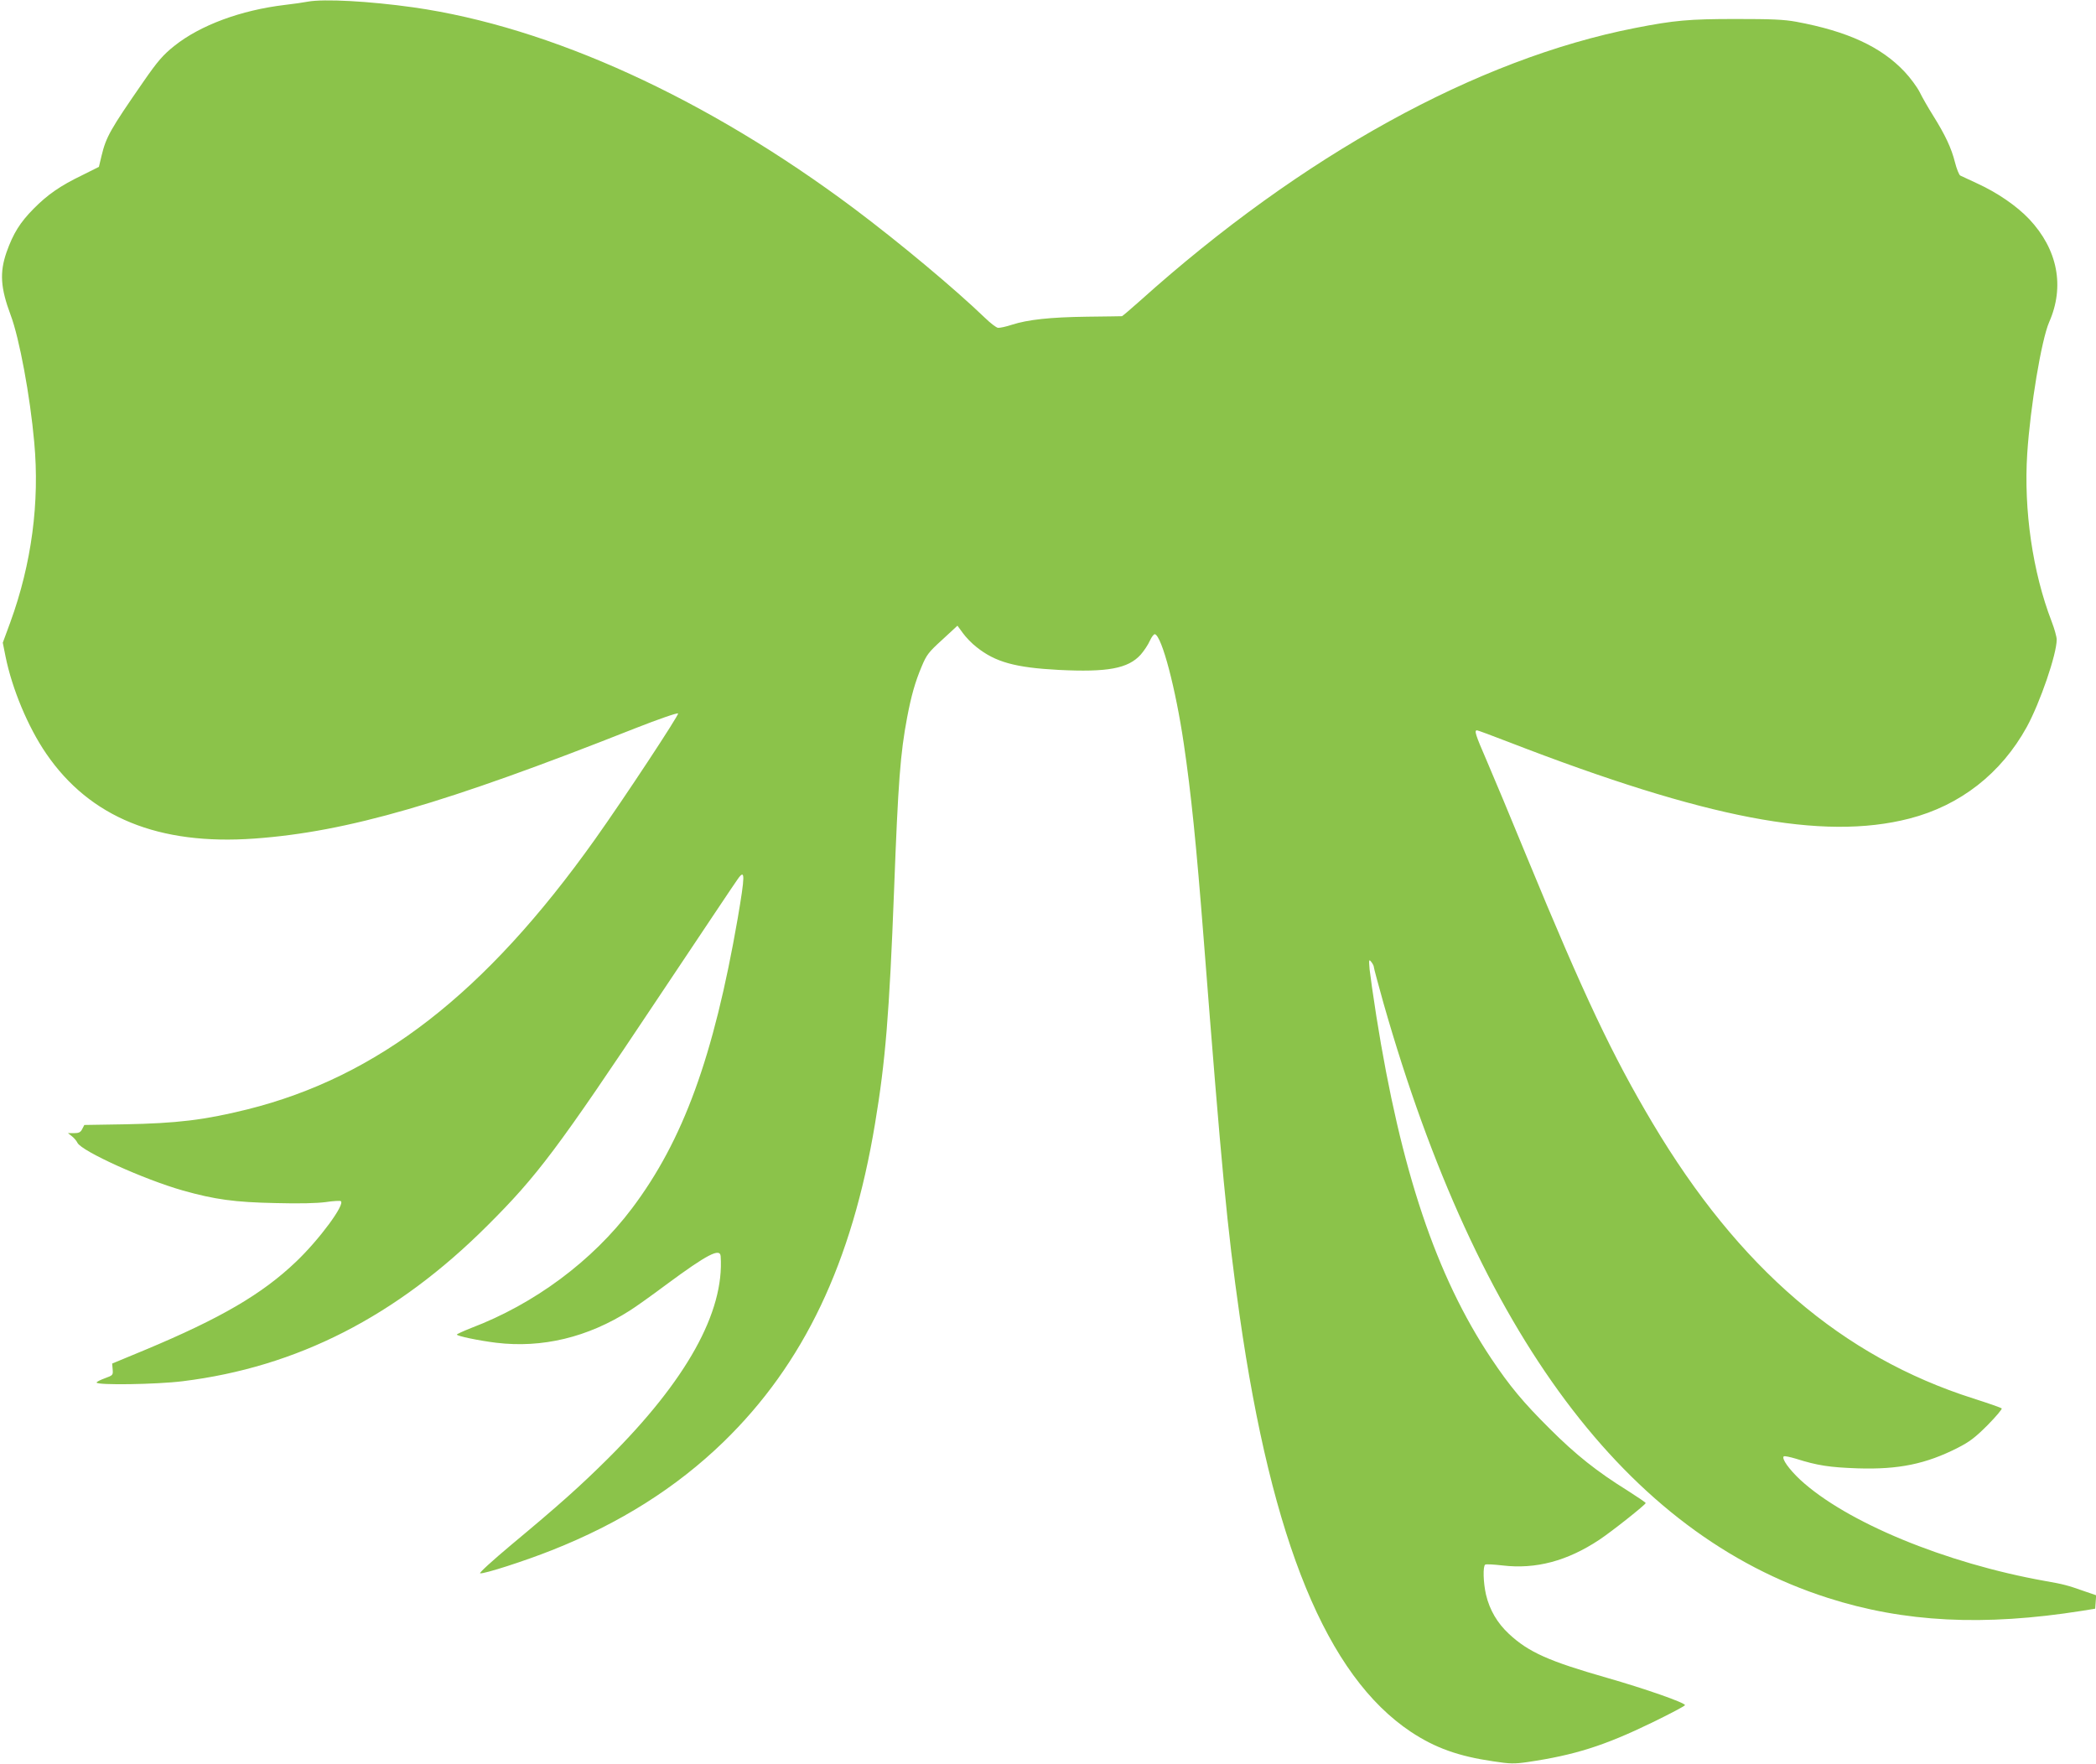
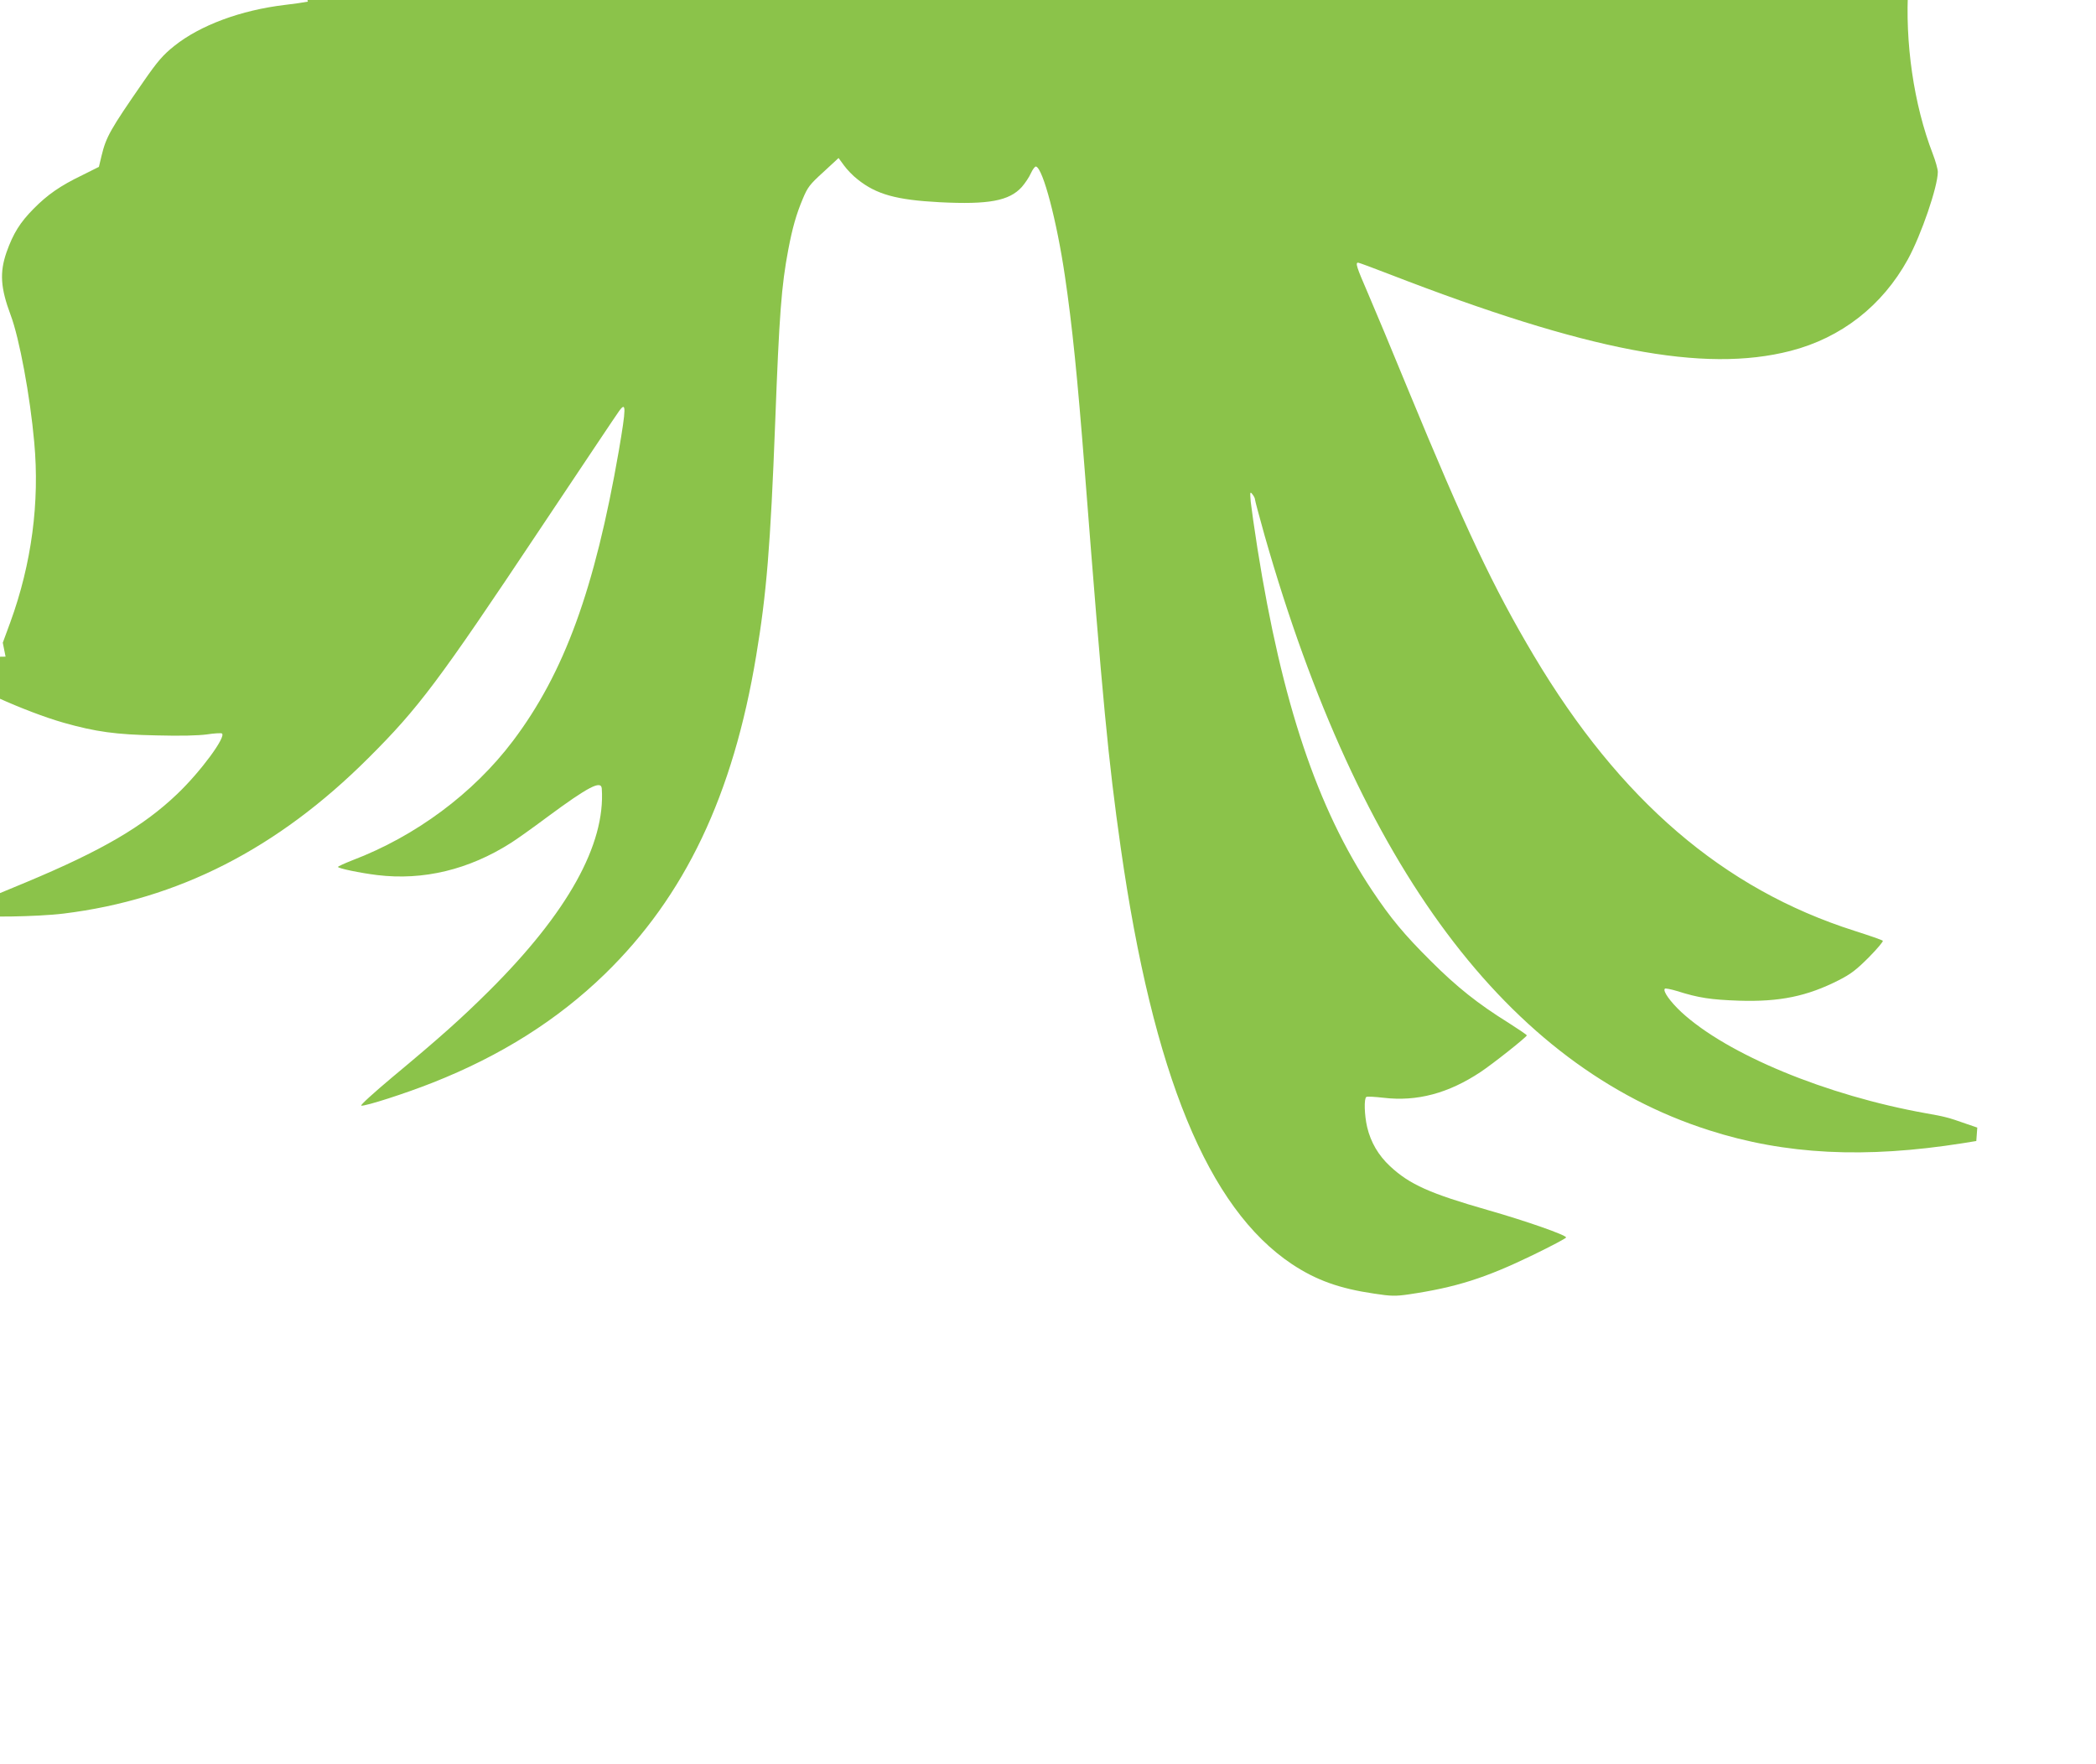
<svg xmlns="http://www.w3.org/2000/svg" version="1.0" width="1280pt" height="1077pt" viewBox="0 0 1280 1077" preserveAspectRatio="xMidYMid meet">
  <g transform="translate(0,1077) scale(0.1,-0.1)" fill="#8bc34a" stroke="none">
-     <path d="M1880 10760 c-25 -5 -88 -14 -140 -20 -269 -32 -517 -124 -675 -250 -69 -55 -103 -94 -190 -220 -203 -293 -227 -336 -255 -452 l-16 -67 -102 -51 c-135 -65 -212 -119 -297 -205 -83 -84 -124 -150 -165 -265 -43 -124 -37 -218 25 -384 53 -140 119 -495 144 -776 34 -367 -16 -743 -146 -1100 l-46 -125 17 -85 c40 -197 137 -430 248 -592 267 -390 687 -561 1272 -519 568 41 1164 214 2324 673 145 57 258 96 263 91 7 -7 -325 -512 -507 -768 -670 -942 -1326 -1451 -2124 -1650 -262 -65 -430 -85 -750 -91 l-245 -4 -13 -25 c-10 -20 -21 -25 -50 -25 l-37 0 23 -18 c13 -10 29 -28 35 -41 27 -52 407 -224 643 -291 195 -55 317 -72 566 -77 149 -4 254 -1 307 6 45 7 86 9 92 6 29 -18 -131 -235 -273 -370 -207 -198 -461 -346 -923 -539 l-200 -83 3 -36 c3 -35 1 -36 -48 -54 -27 -10 -50 -21 -50 -26 0 -17 364 -12 525 8 699 86 1306 396 1861 950 306 305 427 466 1044 1392 258 386 476 713 487 727 44 61 43 21 -2 -243 -147 -846 -333 -1356 -646 -1771 -242 -321 -595 -583 -982 -730 -48 -19 -87 -37 -87 -40 0 -9 134 -37 240 -50 281 -34 560 33 817 197 32 20 132 91 223 159 249 184 328 225 331 172 23 -341 -209 -758 -686 -1233 -171 -170 -302 -287 -594 -530 -112 -94 -197 -171 -189 -173 23 -5 272 75 438 141 415 164 760 382 1048 661 491 477 785 1094 926 1946 63 378 87 666 116 1425 25 662 38 833 80 1055 25 131 48 214 89 311 29 69 41 86 125 162 l93 86 33 -45 c18 -25 55 -64 84 -86 114 -91 235 -125 501 -139 298 -15 424 8 501 93 20 23 45 60 56 85 11 24 25 42 31 40 43 -13 127 -334 176 -667 45 -303 77 -622 121 -1185 111 -1426 144 -1772 220 -2307 198 -1387 533 -2202 1046 -2544 148 -98 290 -149 502 -180 104 -16 130 -16 208 -5 292 43 471 100 762 241 111 54 202 102 202 107 0 15 -246 101 -477 167 -353 101 -478 156 -598 268 -71 66 -118 146 -140 239 -17 73 -20 175 -5 184 6 4 53 1 106 -5 203 -24 395 27 591 157 77 51 282 214 283 224 0 4 -51 38 -112 77 -185 115 -315 218 -474 377 -164 163 -245 261 -358 430 -336 504 -551 1146 -701 2090 -19 120 -37 249 -41 285 -5 60 -4 64 10 46 9 -11 16 -25 16 -32 0 -7 27 -106 59 -221 577 -2023 1485 -3239 2713 -3631 467 -150 953 -174 1553 -79 l80 13 3 41 3 41 -73 25 c-101 36 -129 43 -238 62 -611 109 -1217 360 -1497 619 -67 63 -114 128 -100 142 3 4 37 -3 74 -14 132 -42 207 -53 378 -59 250 -8 417 27 610 125 73 37 107 63 184 140 51 52 89 97 85 101 -5 5 -83 32 -174 61 -800 255 -1431 797 -1957 1680 -247 415 -420 781 -768 1625 -97 237 -208 502 -246 590 -69 159 -77 185 -59 185 5 0 91 -32 192 -71 1209 -468 1918 -604 2448 -468 311 80 561 276 717 559 82 150 183 445 183 534 0 17 -14 67 -31 111 -116 301 -171 680 -149 1024 19 290 87 696 134 804 96 218 52 444 -122 629 -77 81 -195 162 -318 218 -49 23 -95 44 -103 48 -7 4 -22 40 -32 80 -22 88 -60 168 -133 285 -31 49 -68 114 -83 145 -16 31 -57 87 -92 124 -143 152 -348 247 -661 305 -76 14 -150 17 -370 17 -285 0 -375 -8 -615 -55 -966 -189 -2034 -778 -3023 -1666 -57 -51 -107 -93 -110 -94 -4 0 -99 -2 -212 -3 -229 -3 -363 -18 -460 -49 -36 -12 -74 -20 -85 -19 -11 1 -47 29 -80 61 -185 178 -520 458 -800 668 -901 674 -1855 1109 -2690 1228 -270 38 -546 53 -645 35z" />
+     <path d="M1880 10760 c-25 -5 -88 -14 -140 -20 -269 -32 -517 -124 -675 -250 -69 -55 -103 -94 -190 -220 -203 -293 -227 -336 -255 -452 l-16 -67 -102 -51 c-135 -65 -212 -119 -297 -205 -83 -84 -124 -150 -165 -265 -43 -124 -37 -218 25 -384 53 -140 119 -495 144 -776 34 -367 -16 -743 -146 -1100 l-46 -125 17 -85 l-245 -4 -13 -25 c-10 -20 -21 -25 -50 -25 l-37 0 23 -18 c13 -10 29 -28 35 -41 27 -52 407 -224 643 -291 195 -55 317 -72 566 -77 149 -4 254 -1 307 6 45 7 86 9 92 6 29 -18 -131 -235 -273 -370 -207 -198 -461 -346 -923 -539 l-200 -83 3 -36 c3 -35 1 -36 -48 -54 -27 -10 -50 -21 -50 -26 0 -17 364 -12 525 8 699 86 1306 396 1861 950 306 305 427 466 1044 1392 258 386 476 713 487 727 44 61 43 21 -2 -243 -147 -846 -333 -1356 -646 -1771 -242 -321 -595 -583 -982 -730 -48 -19 -87 -37 -87 -40 0 -9 134 -37 240 -50 281 -34 560 33 817 197 32 20 132 91 223 159 249 184 328 225 331 172 23 -341 -209 -758 -686 -1233 -171 -170 -302 -287 -594 -530 -112 -94 -197 -171 -189 -173 23 -5 272 75 438 141 415 164 760 382 1048 661 491 477 785 1094 926 1946 63 378 87 666 116 1425 25 662 38 833 80 1055 25 131 48 214 89 311 29 69 41 86 125 162 l93 86 33 -45 c18 -25 55 -64 84 -86 114 -91 235 -125 501 -139 298 -15 424 8 501 93 20 23 45 60 56 85 11 24 25 42 31 40 43 -13 127 -334 176 -667 45 -303 77 -622 121 -1185 111 -1426 144 -1772 220 -2307 198 -1387 533 -2202 1046 -2544 148 -98 290 -149 502 -180 104 -16 130 -16 208 -5 292 43 471 100 762 241 111 54 202 102 202 107 0 15 -246 101 -477 167 -353 101 -478 156 -598 268 -71 66 -118 146 -140 239 -17 73 -20 175 -5 184 6 4 53 1 106 -5 203 -24 395 27 591 157 77 51 282 214 283 224 0 4 -51 38 -112 77 -185 115 -315 218 -474 377 -164 163 -245 261 -358 430 -336 504 -551 1146 -701 2090 -19 120 -37 249 -41 285 -5 60 -4 64 10 46 9 -11 16 -25 16 -32 0 -7 27 -106 59 -221 577 -2023 1485 -3239 2713 -3631 467 -150 953 -174 1553 -79 l80 13 3 41 3 41 -73 25 c-101 36 -129 43 -238 62 -611 109 -1217 360 -1497 619 -67 63 -114 128 -100 142 3 4 37 -3 74 -14 132 -42 207 -53 378 -59 250 -8 417 27 610 125 73 37 107 63 184 140 51 52 89 97 85 101 -5 5 -83 32 -174 61 -800 255 -1431 797 -1957 1680 -247 415 -420 781 -768 1625 -97 237 -208 502 -246 590 -69 159 -77 185 -59 185 5 0 91 -32 192 -71 1209 -468 1918 -604 2448 -468 311 80 561 276 717 559 82 150 183 445 183 534 0 17 -14 67 -31 111 -116 301 -171 680 -149 1024 19 290 87 696 134 804 96 218 52 444 -122 629 -77 81 -195 162 -318 218 -49 23 -95 44 -103 48 -7 4 -22 40 -32 80 -22 88 -60 168 -133 285 -31 49 -68 114 -83 145 -16 31 -57 87 -92 124 -143 152 -348 247 -661 305 -76 14 -150 17 -370 17 -285 0 -375 -8 -615 -55 -966 -189 -2034 -778 -3023 -1666 -57 -51 -107 -93 -110 -94 -4 0 -99 -2 -212 -3 -229 -3 -363 -18 -460 -49 -36 -12 -74 -20 -85 -19 -11 1 -47 29 -80 61 -185 178 -520 458 -800 668 -901 674 -1855 1109 -2690 1228 -270 38 -546 53 -645 35z" />
  </g>
</svg>